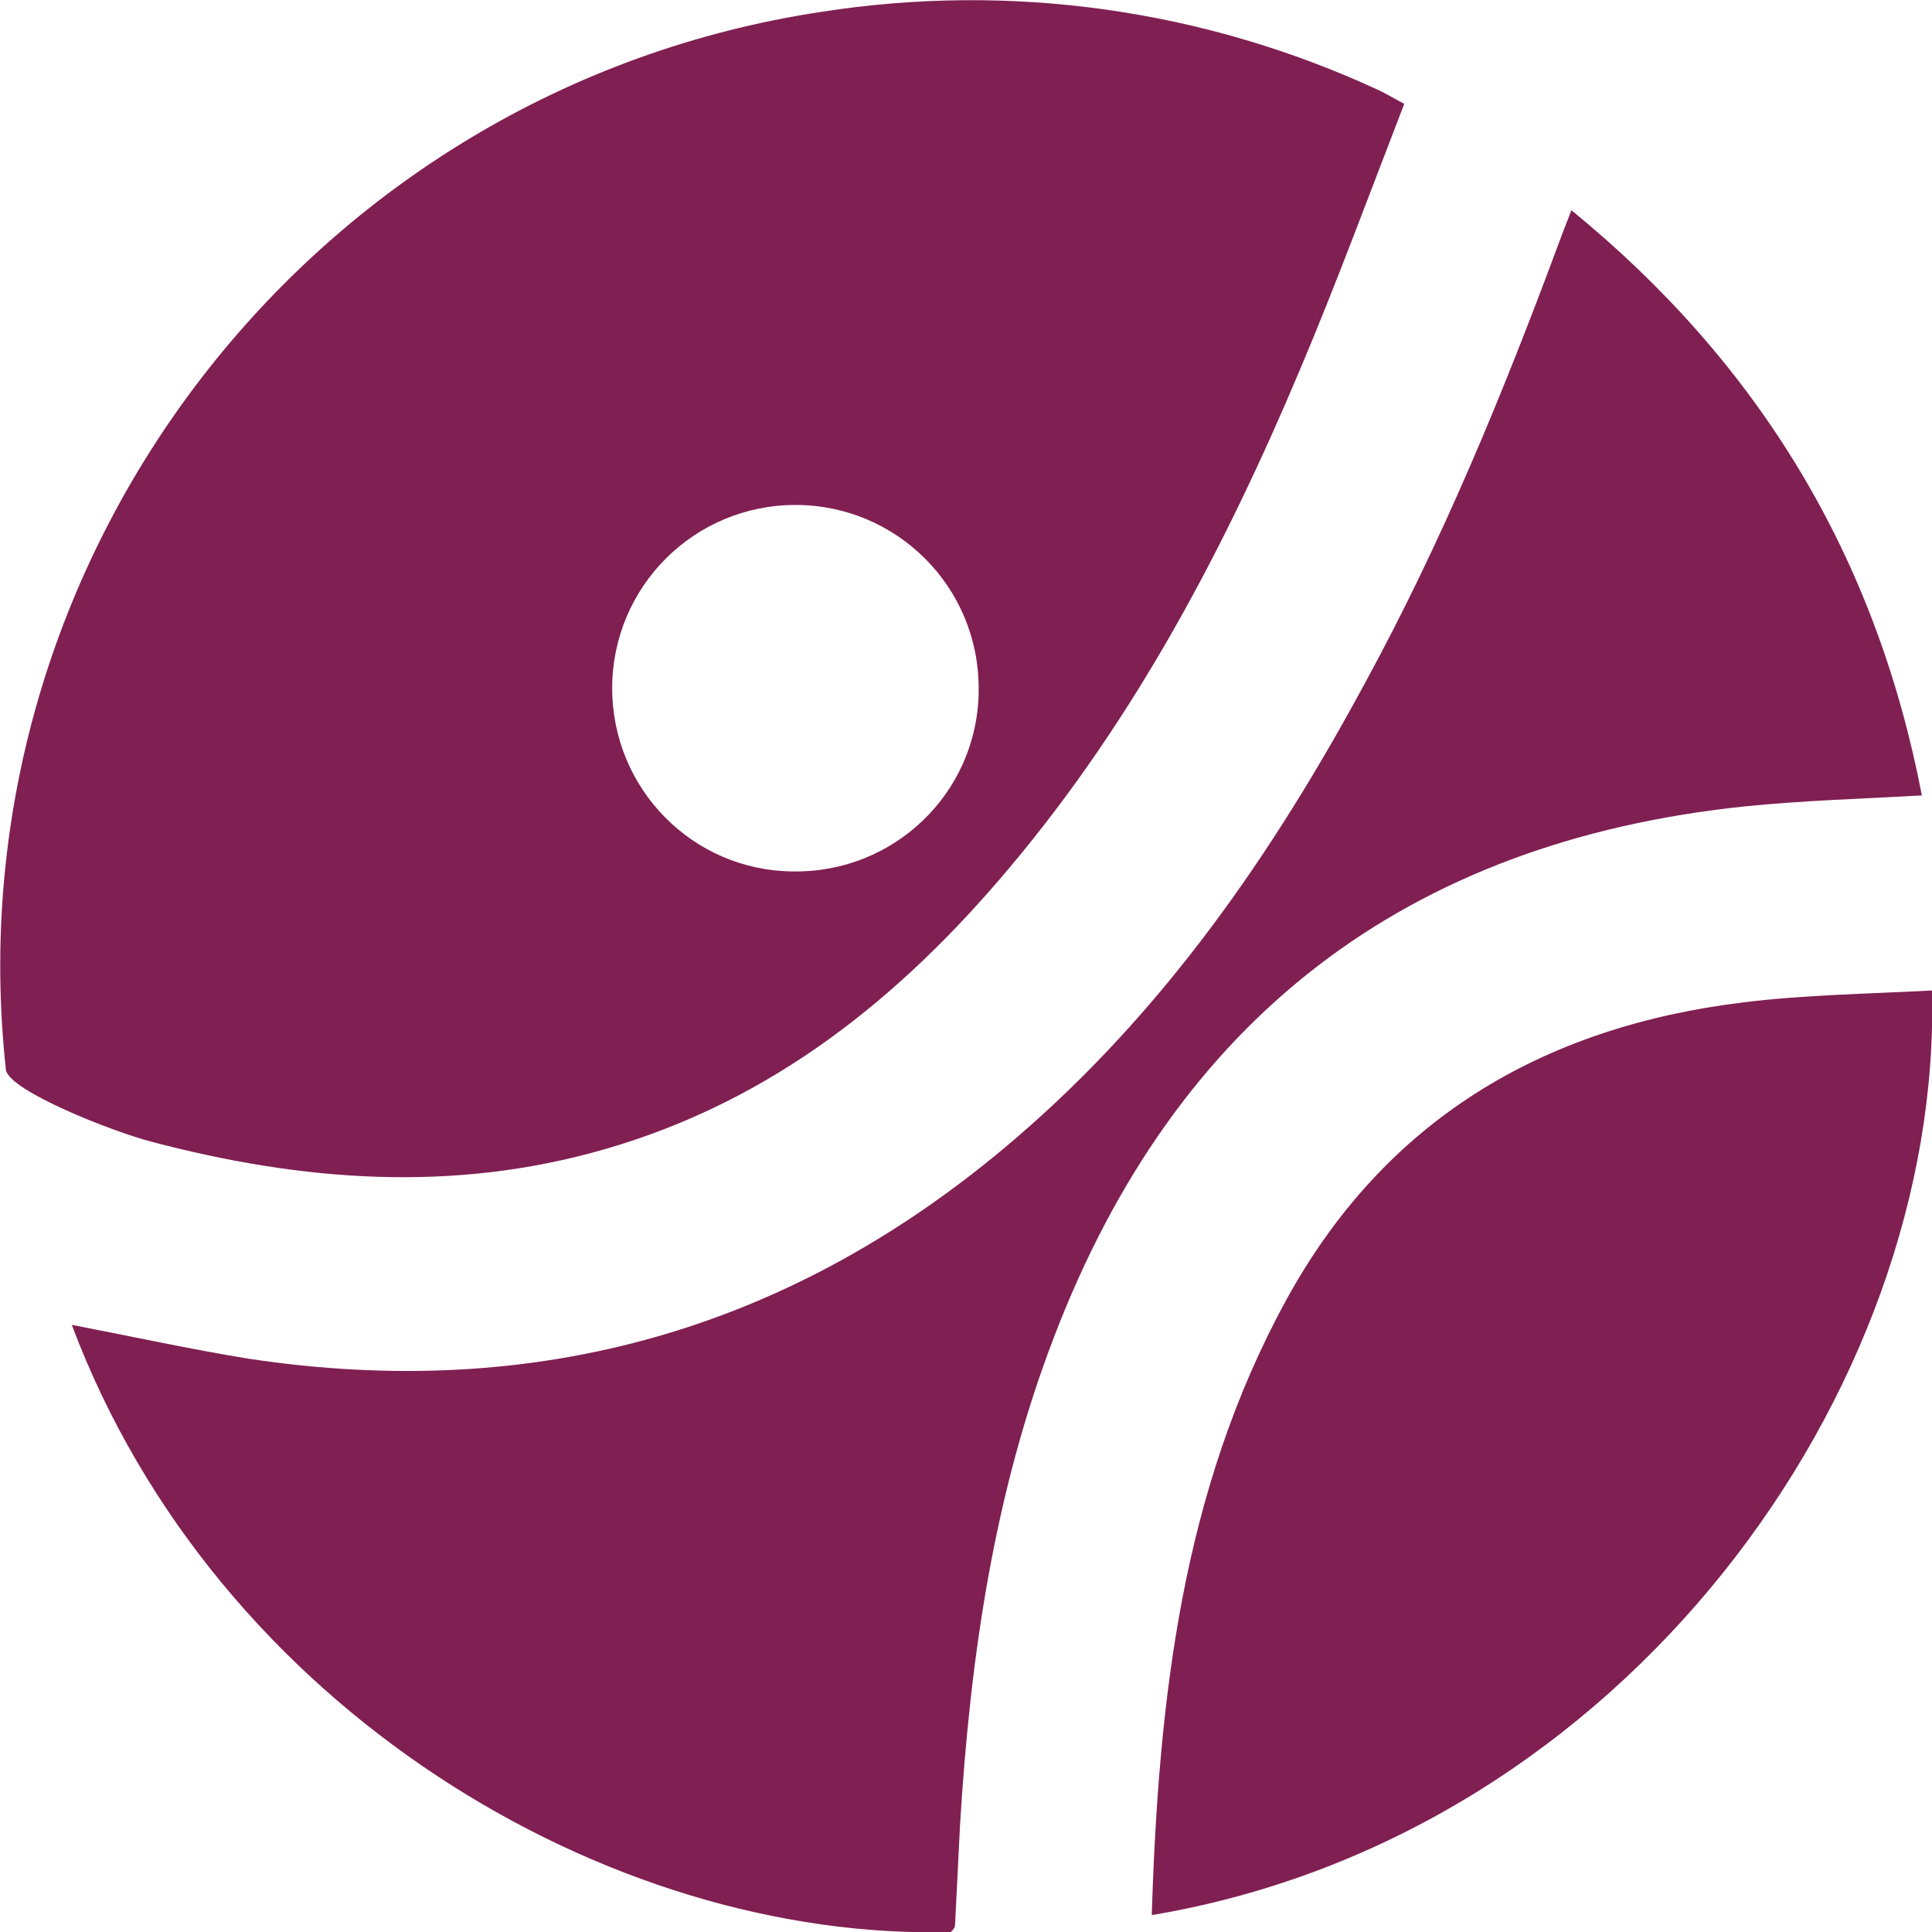
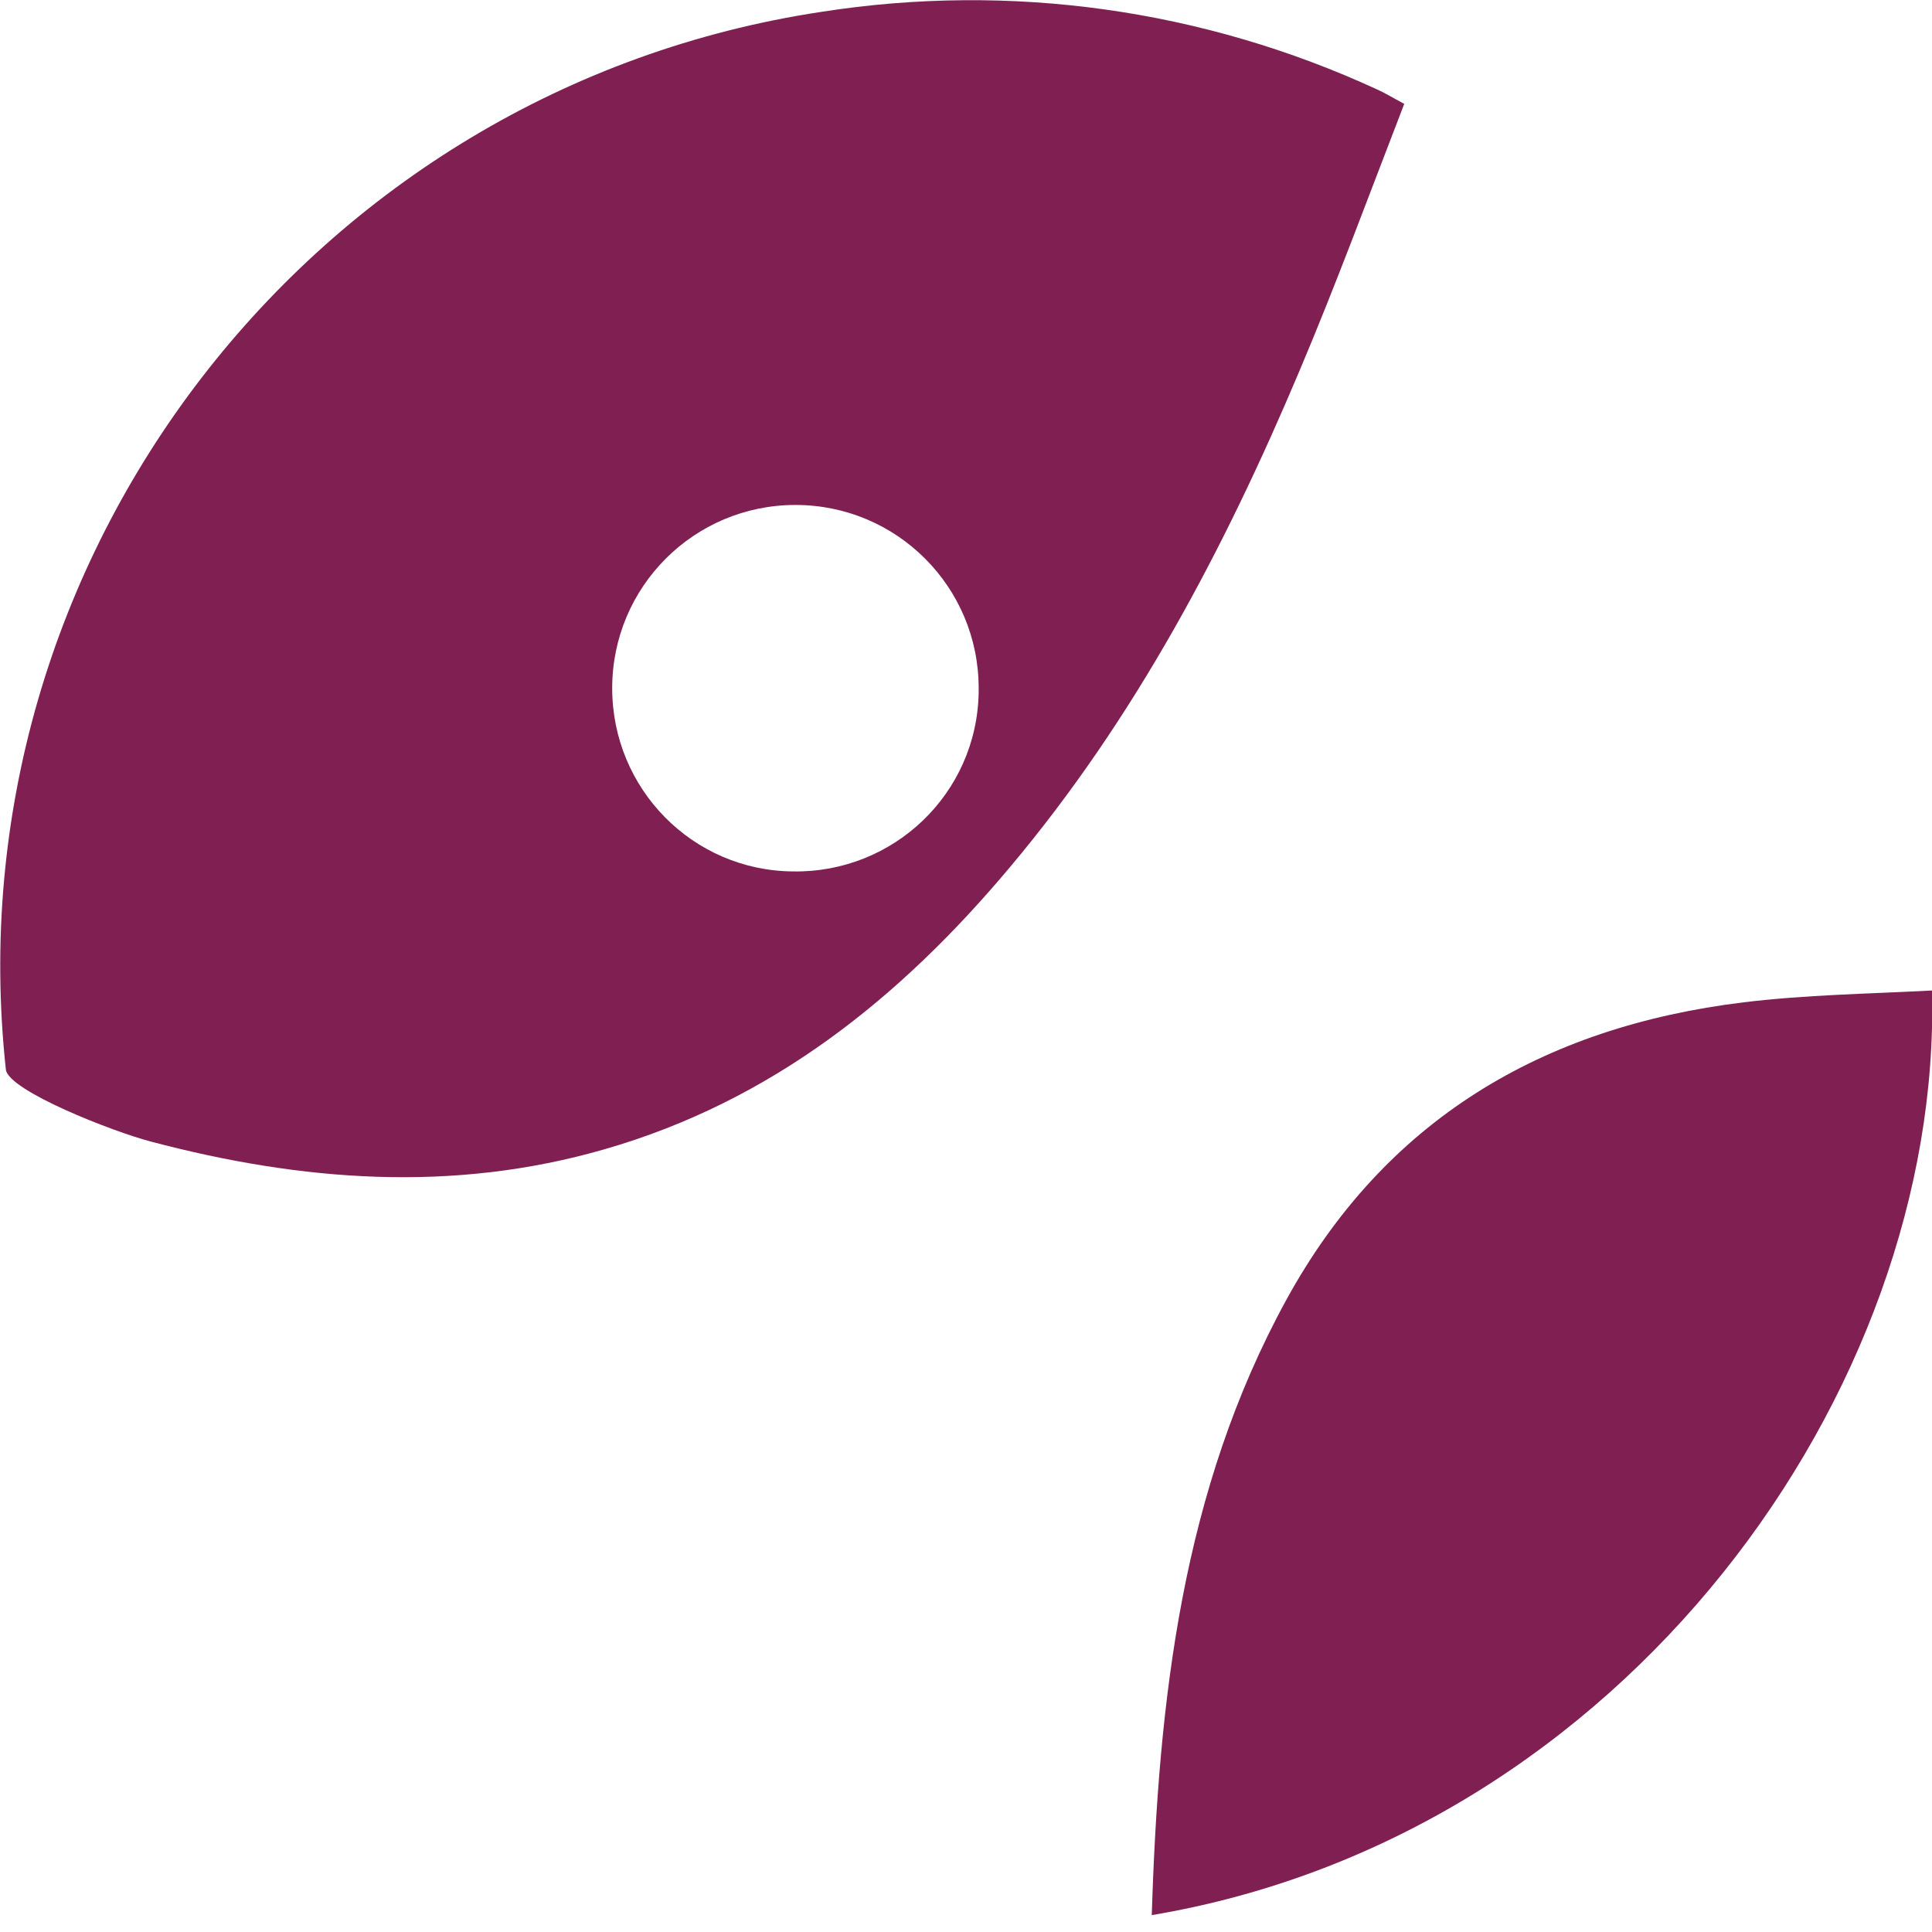
<svg xmlns="http://www.w3.org/2000/svg" version="1.1" id="레이어_1" x="0px" y="0px" viewBox="0 0 228.8 228.8" style="enable-background:new 0 0 228.8 228.8;" xml:space="preserve">
  <style type="text/css">
	.st0{fill:#801F52;}
</style>
  <g id="레이어_2_00000126320706988248595010000013465320190856505007_">
    <g id="레이어_1-2">
      <path class="st0" d="M166.3,12.3c-4.1,10.6-8,21.2-12.4,31.6c-8.9,21.1-19.5,41.2-34.3,58.8c-13,15.5-28.2,27.7-48,33.4    c-18,5.2-35.9,3.8-53.7-0.9c-4.6-1.2-16.8-6-17.2-8.5C-5.9,66.1,36.9,10.5,97.3,1.4c22.4-3.5,45.2-0.3,65.8,9.2    C164,11,164.8,11.5,166.3,12.3z M115.9,81.5c0-12-9.7-21.7-21.7-21.7c-12,0-21.7,9.7-21.7,21.7c0,11.9,9.5,21.6,21.4,21.7    c11.9,0.2,21.8-9.2,22-21.2C115.9,81.9,115.9,81.7,115.9,81.5z" />
-       <path class="st0" d="M8.5,156.9c7.3,1.4,14.1,2.9,20.9,4c34.3,5.2,64.6-3.5,90.9-26.1c17.6-15.1,30.5-33.8,41.4-54    c9.1-16.7,16.3-34.2,22.9-52c0.4-1.1,0.8-2.1,1.5-3.9c22.4,18.3,36.1,41.2,41.5,69.3c-7.1,0.4-14.1,0.6-21,1.3    c-40.1,4.2-67.4,25.2-81.8,62.9c-7.1,18.5-9.9,37.9-11.1,57.6c-0.2,4-0.4,8-0.6,12c0,0.3-0.3,0.6-0.5,0.8    C72.1,229.9,25.6,202.4,8.5,156.9z" />
      <path class="st0" d="M136.4,226.8c0.8-25.6,3.6-50.3,15.9-72.8c11.7-21.4,30.4-32.4,54.2-35.3c7.4-0.9,14.8-1,22.3-1.4    C230,164.6,192.4,217.4,136.4,226.8z" />
    </g>
  </g>
</svg>